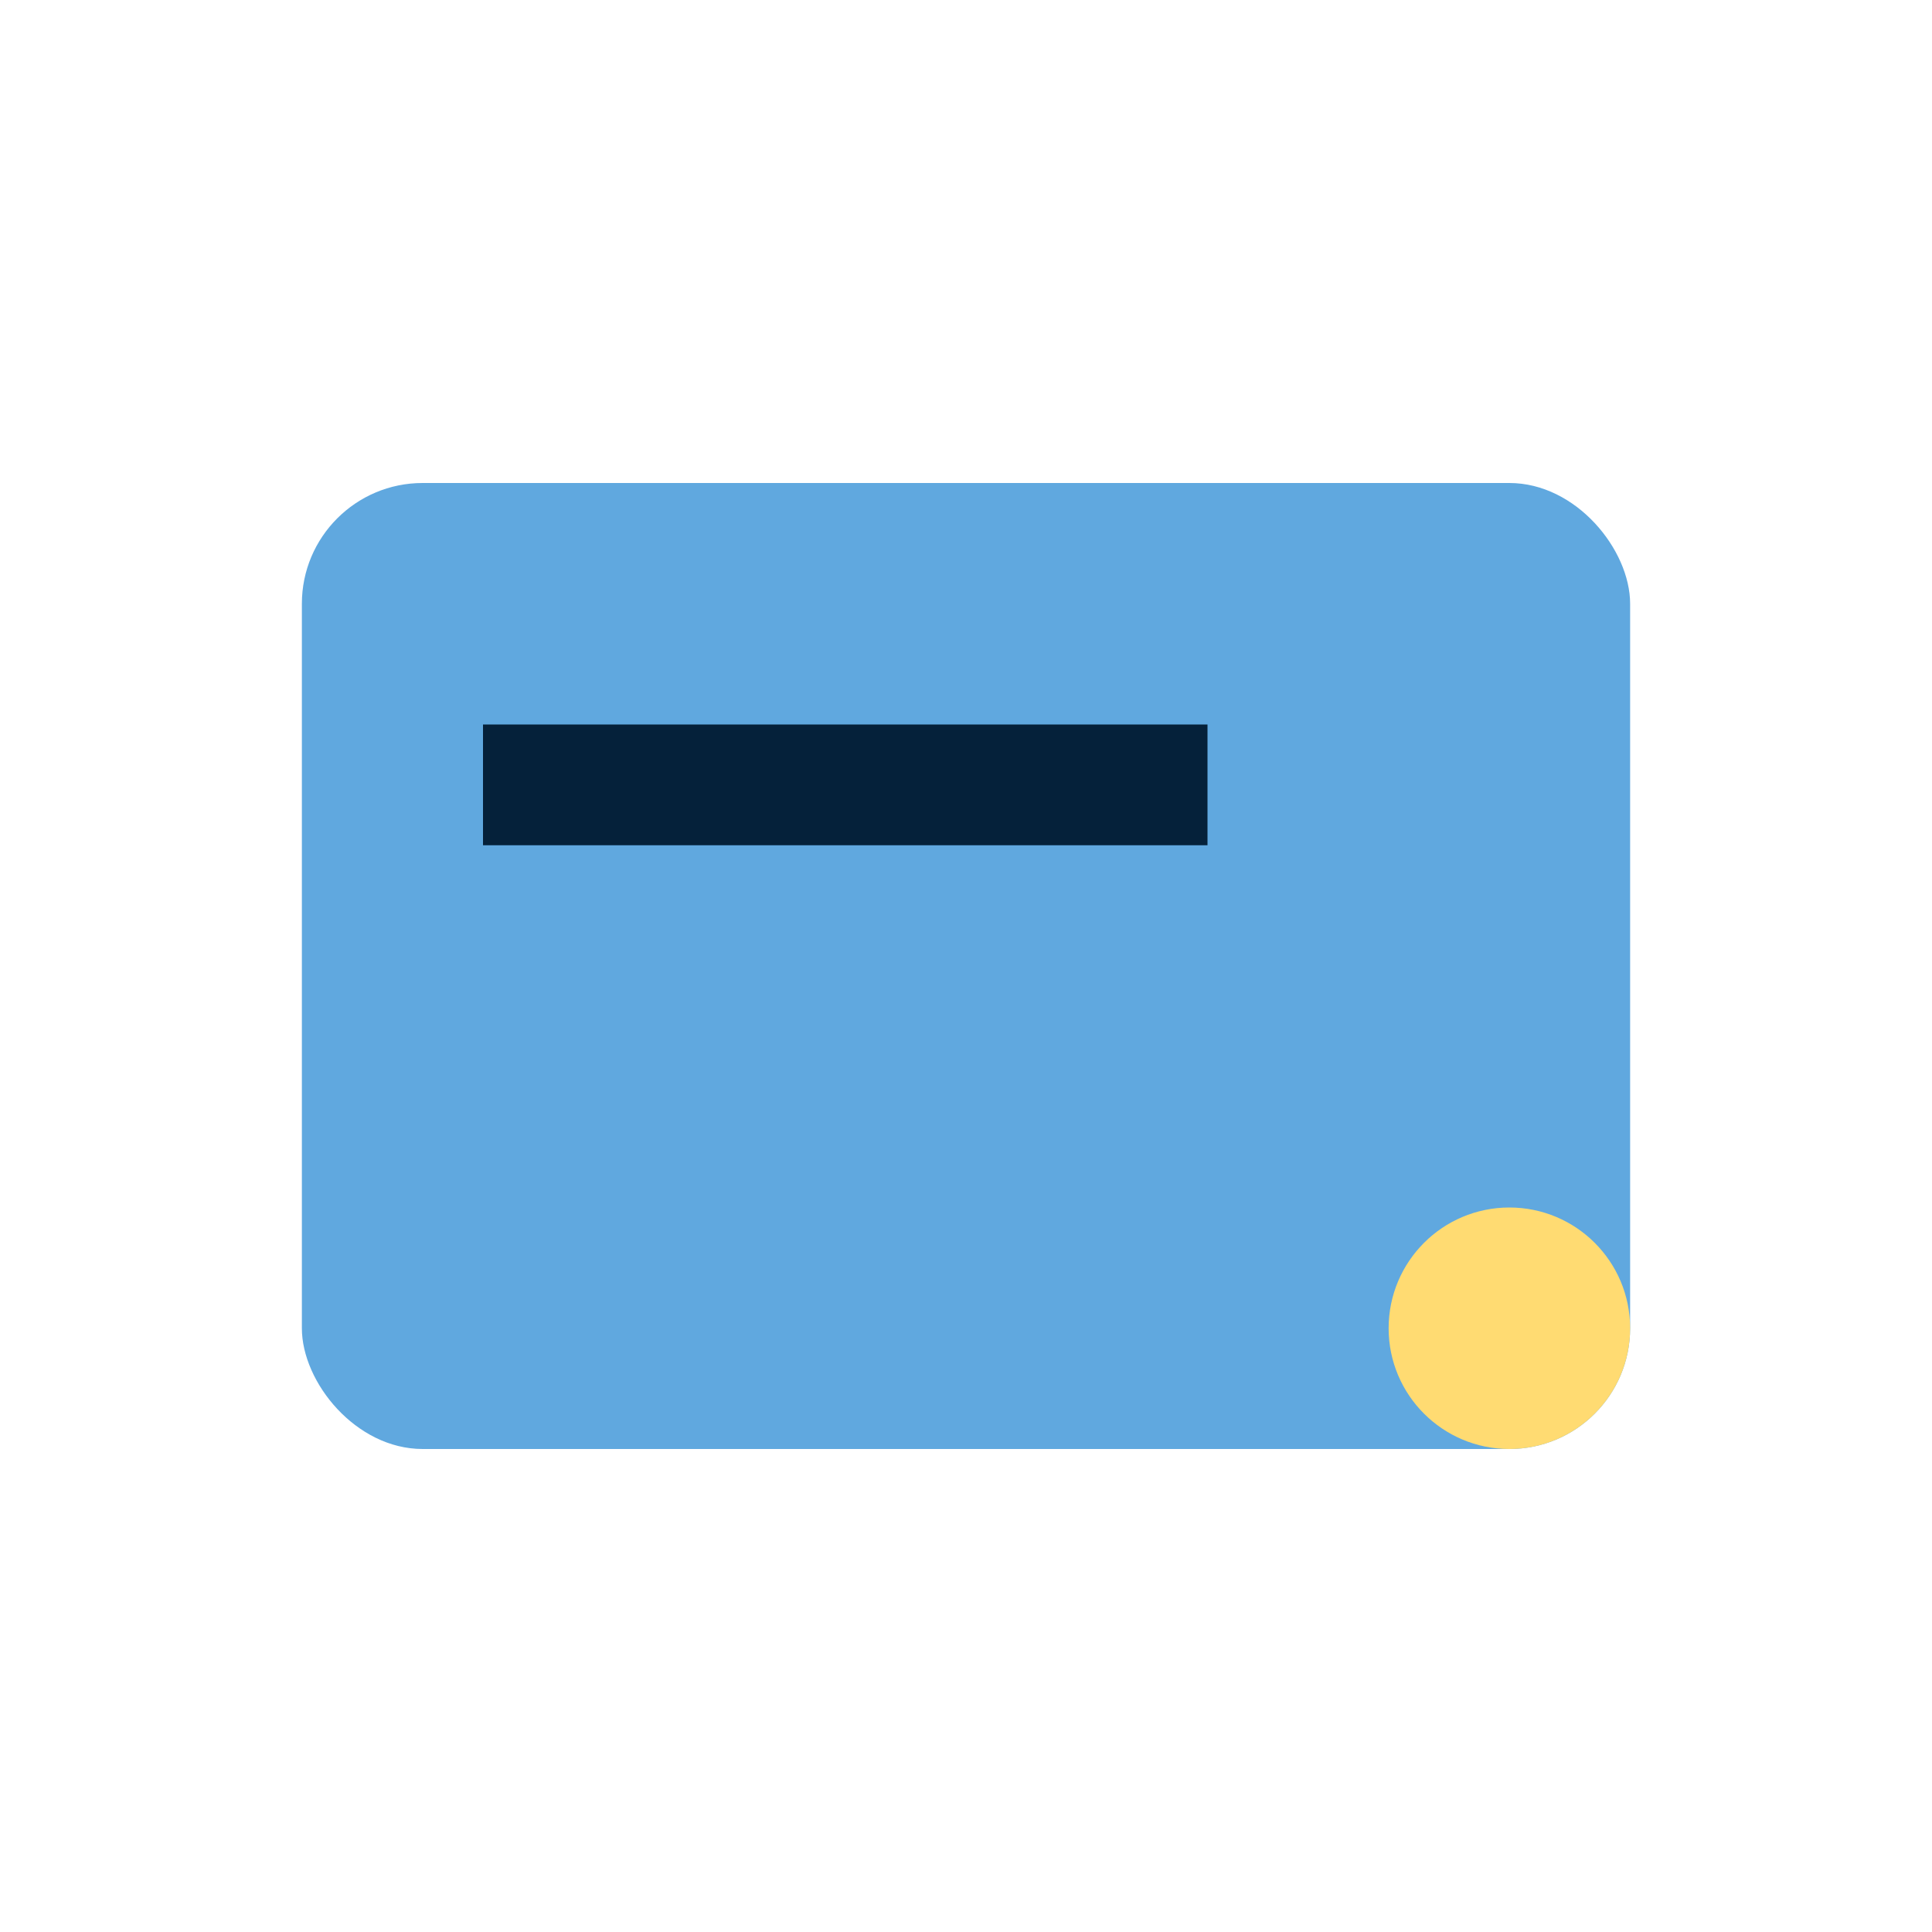
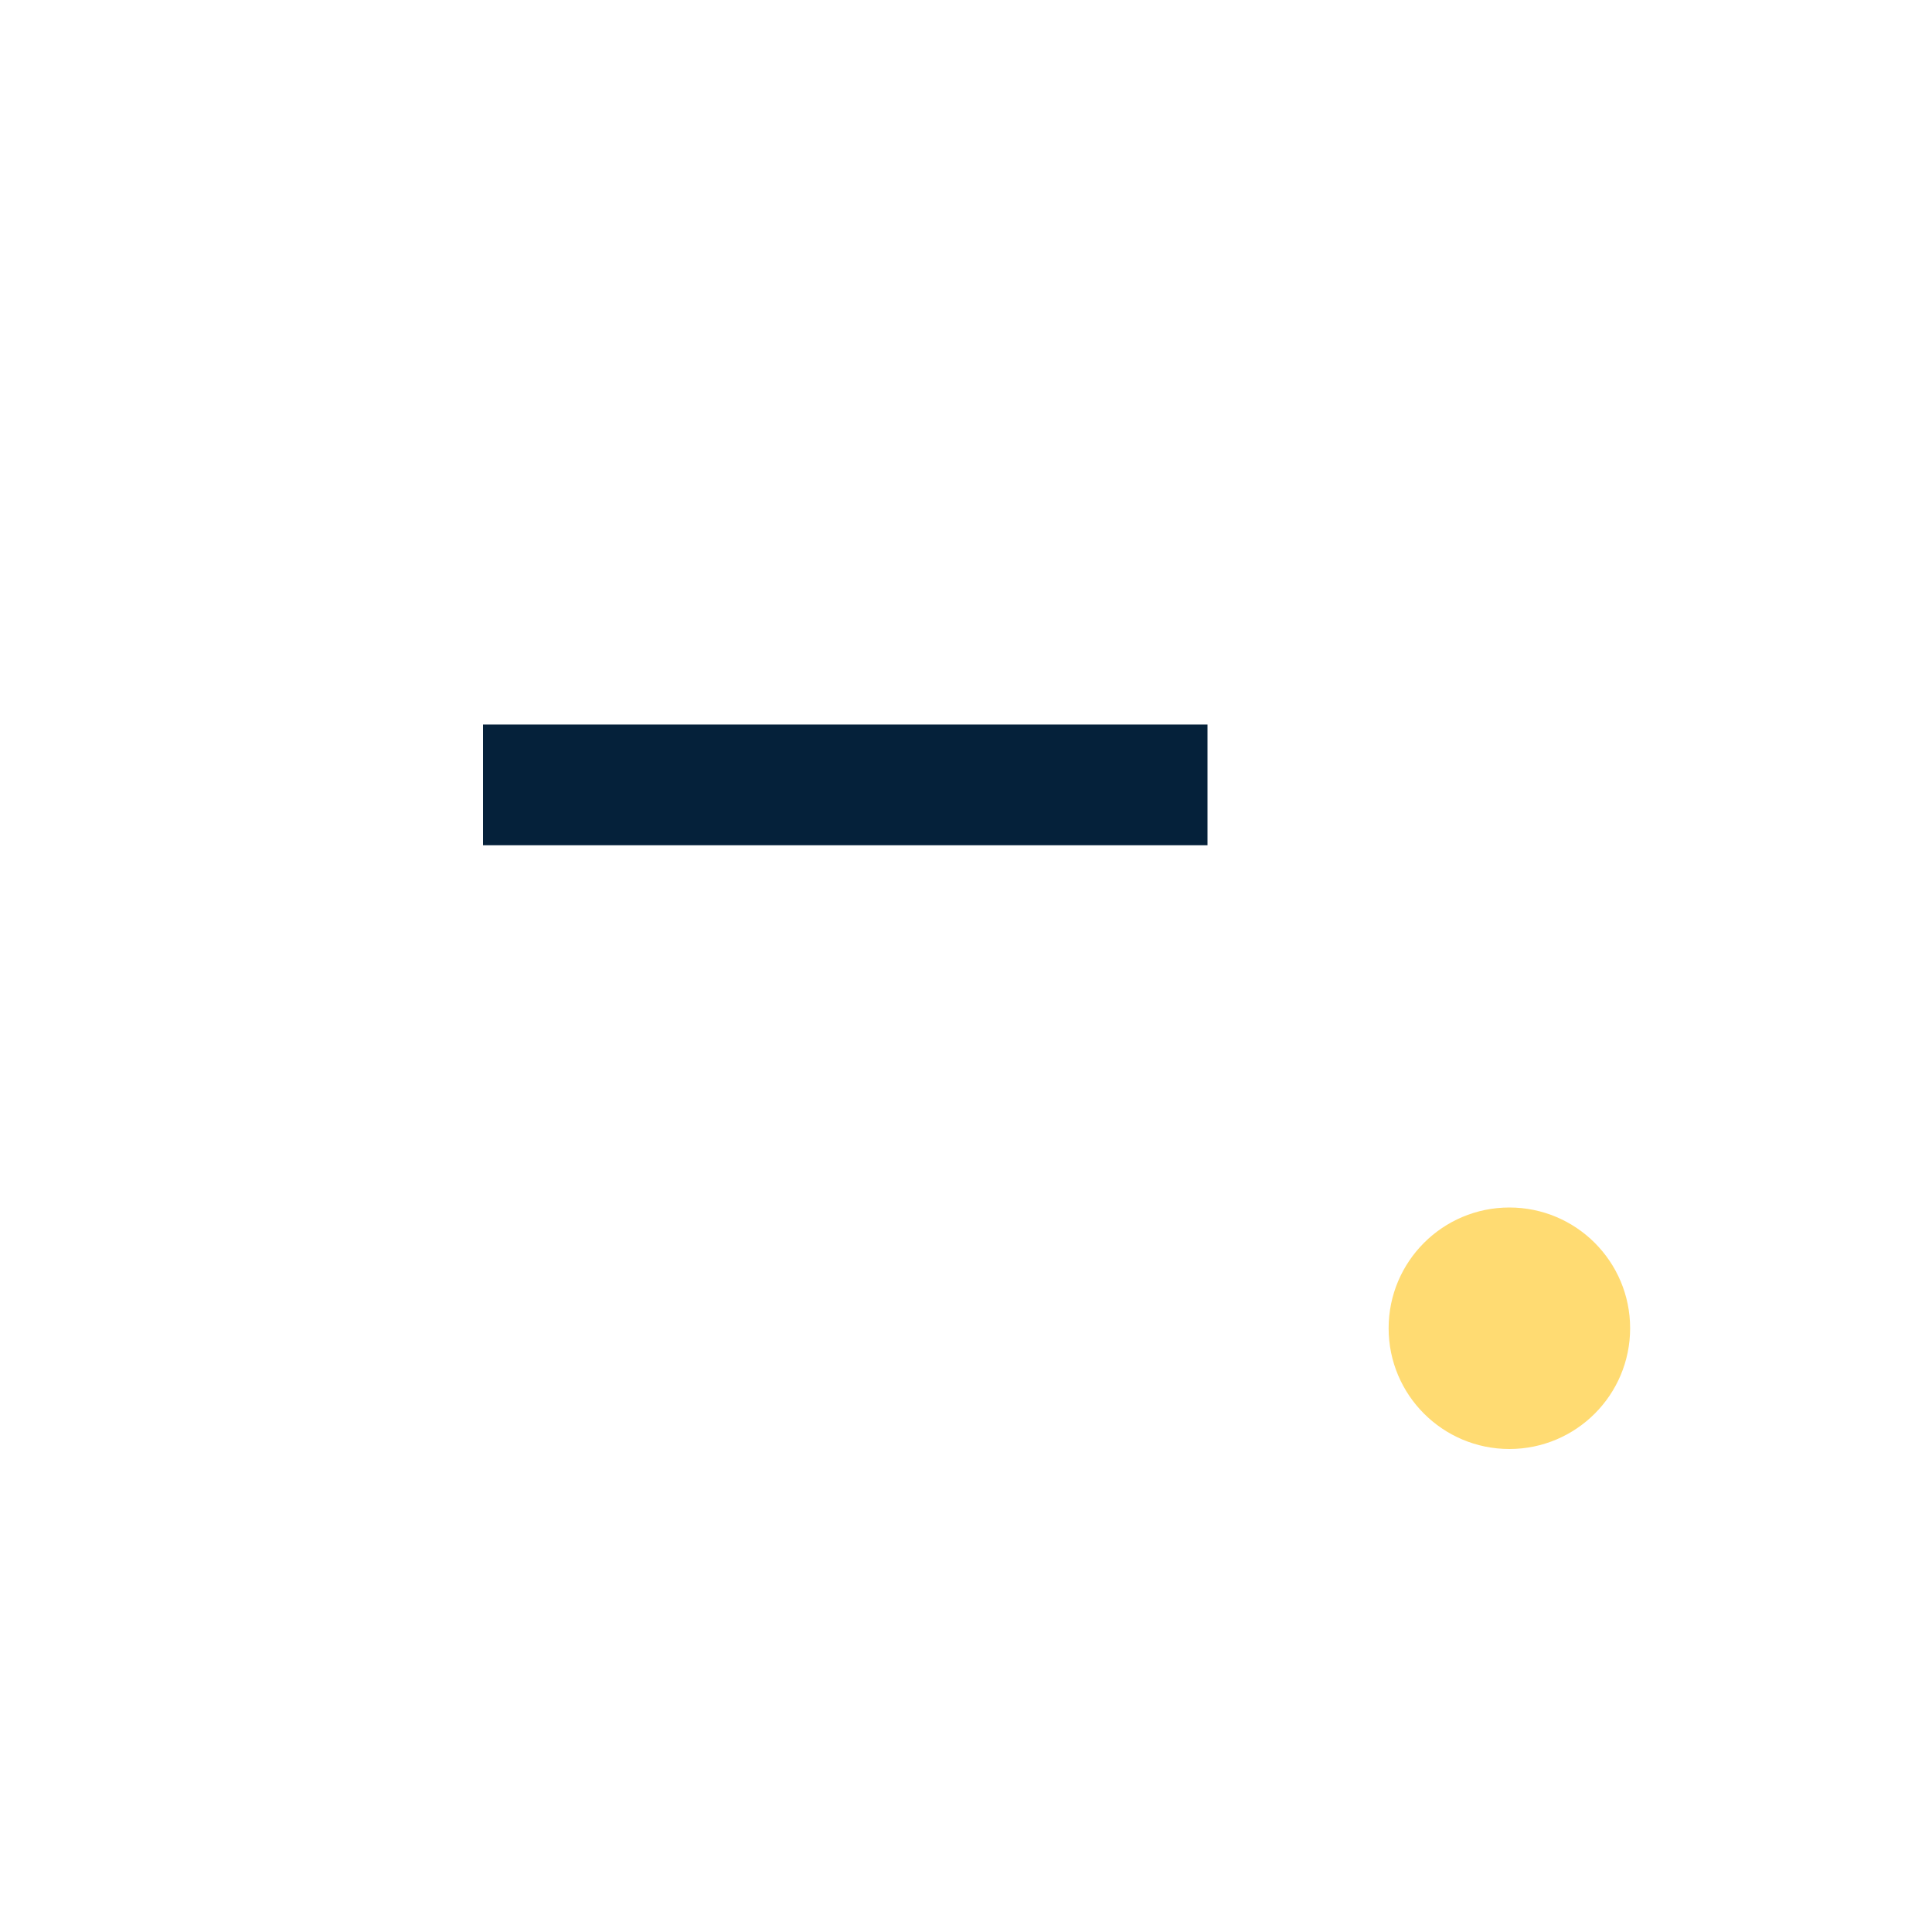
<svg xmlns="http://www.w3.org/2000/svg" width="32" height="32" viewBox="0 0 32 32">
-   <rect x="5" y="8" width="22" height="16" rx="2" fill="#60A8DF" />
  <rect x="8" y="12" width="12" height="2" fill="#05213A" />
  <circle cx="25" cy="22" r="2" fill="#FFDB72" />
</svg>